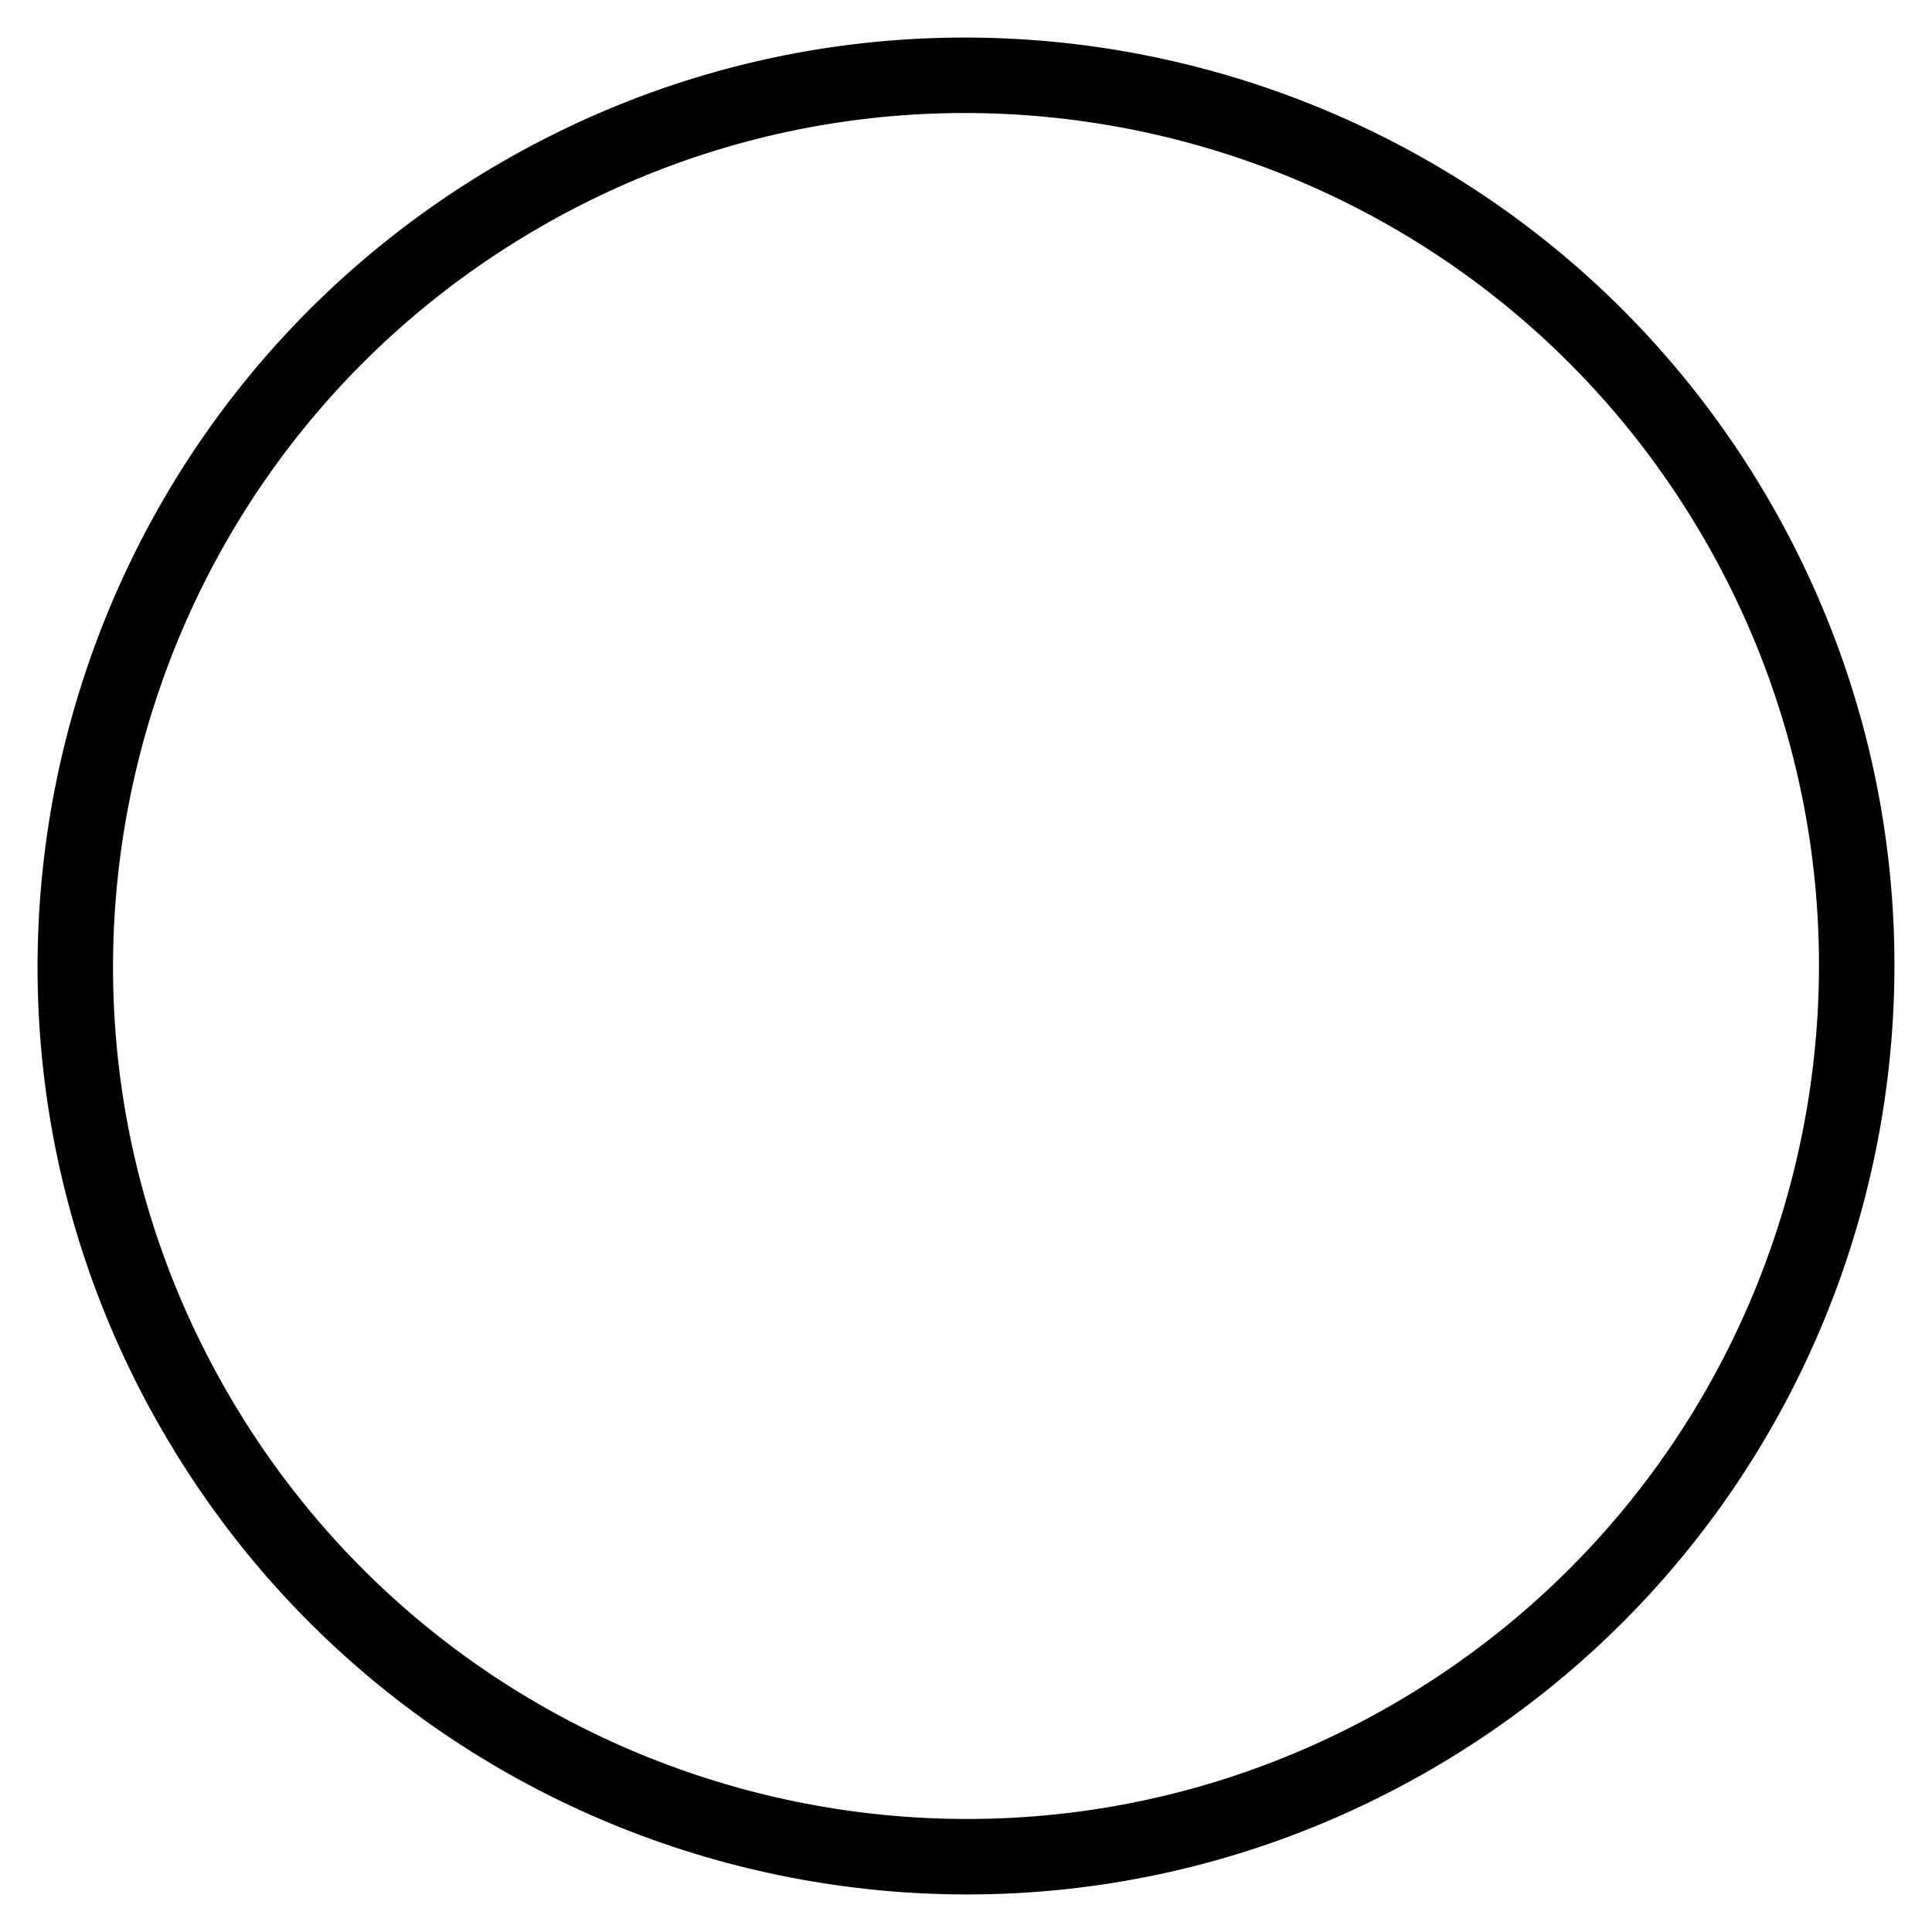
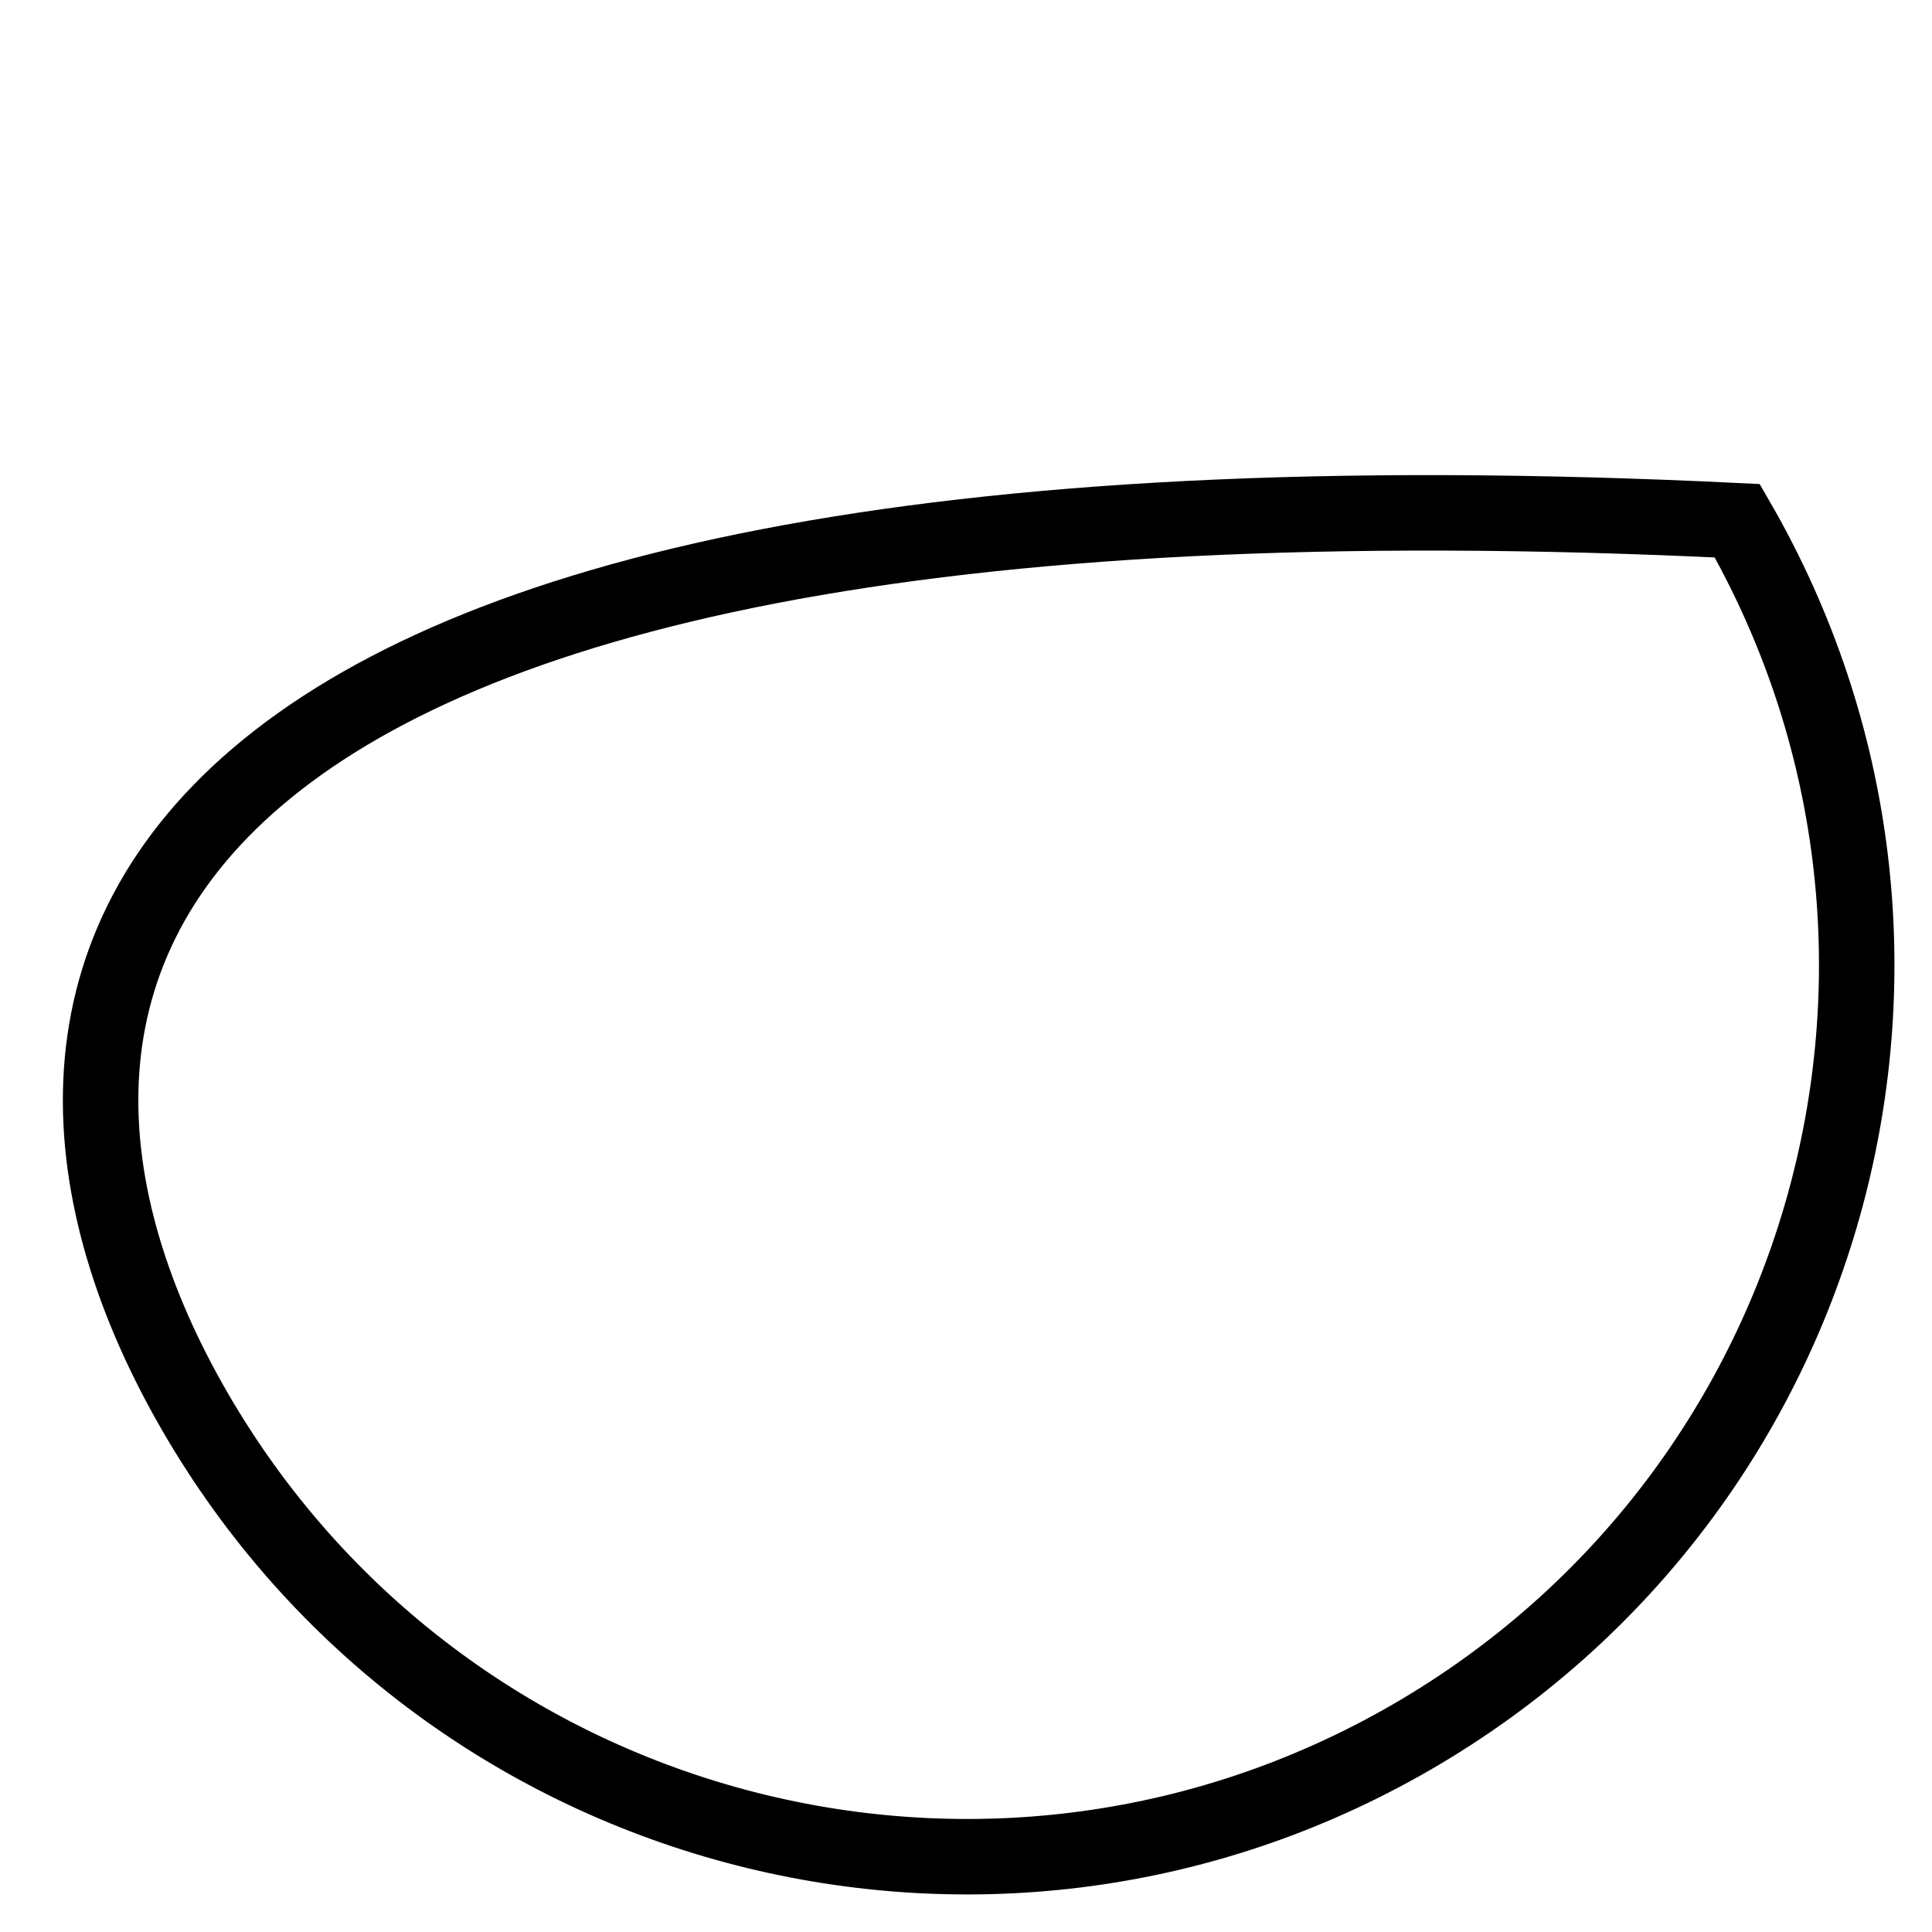
<svg xmlns="http://www.w3.org/2000/svg" version="1.1" x="0px" y="0px" viewBox="0 0 256 256" enable-background="new 0 0 256 256" xml:space="preserve">
  <g>
    <g>
-       <path stroke-width="10" fill-opacity="0" stroke="#000000" d="M187,230.2c56.4-32.6,75.8-104.7,43.2-161.2C197.6,12.6,125.4-6.8,69,25.8C12.6,58.4-6.8,130.6,25.8,187C58.4,243.4,130.6,262.8,187,230.2z" />
+       <path stroke-width="10" fill-opacity="0" stroke="#000000" d="M187,230.2c56.4-32.6,75.8-104.7,43.2-161.2C12.6,58.4-6.8,130.6,25.8,187C58.4,243.4,130.6,262.8,187,230.2z" />
    </g>
  </g>
</svg>